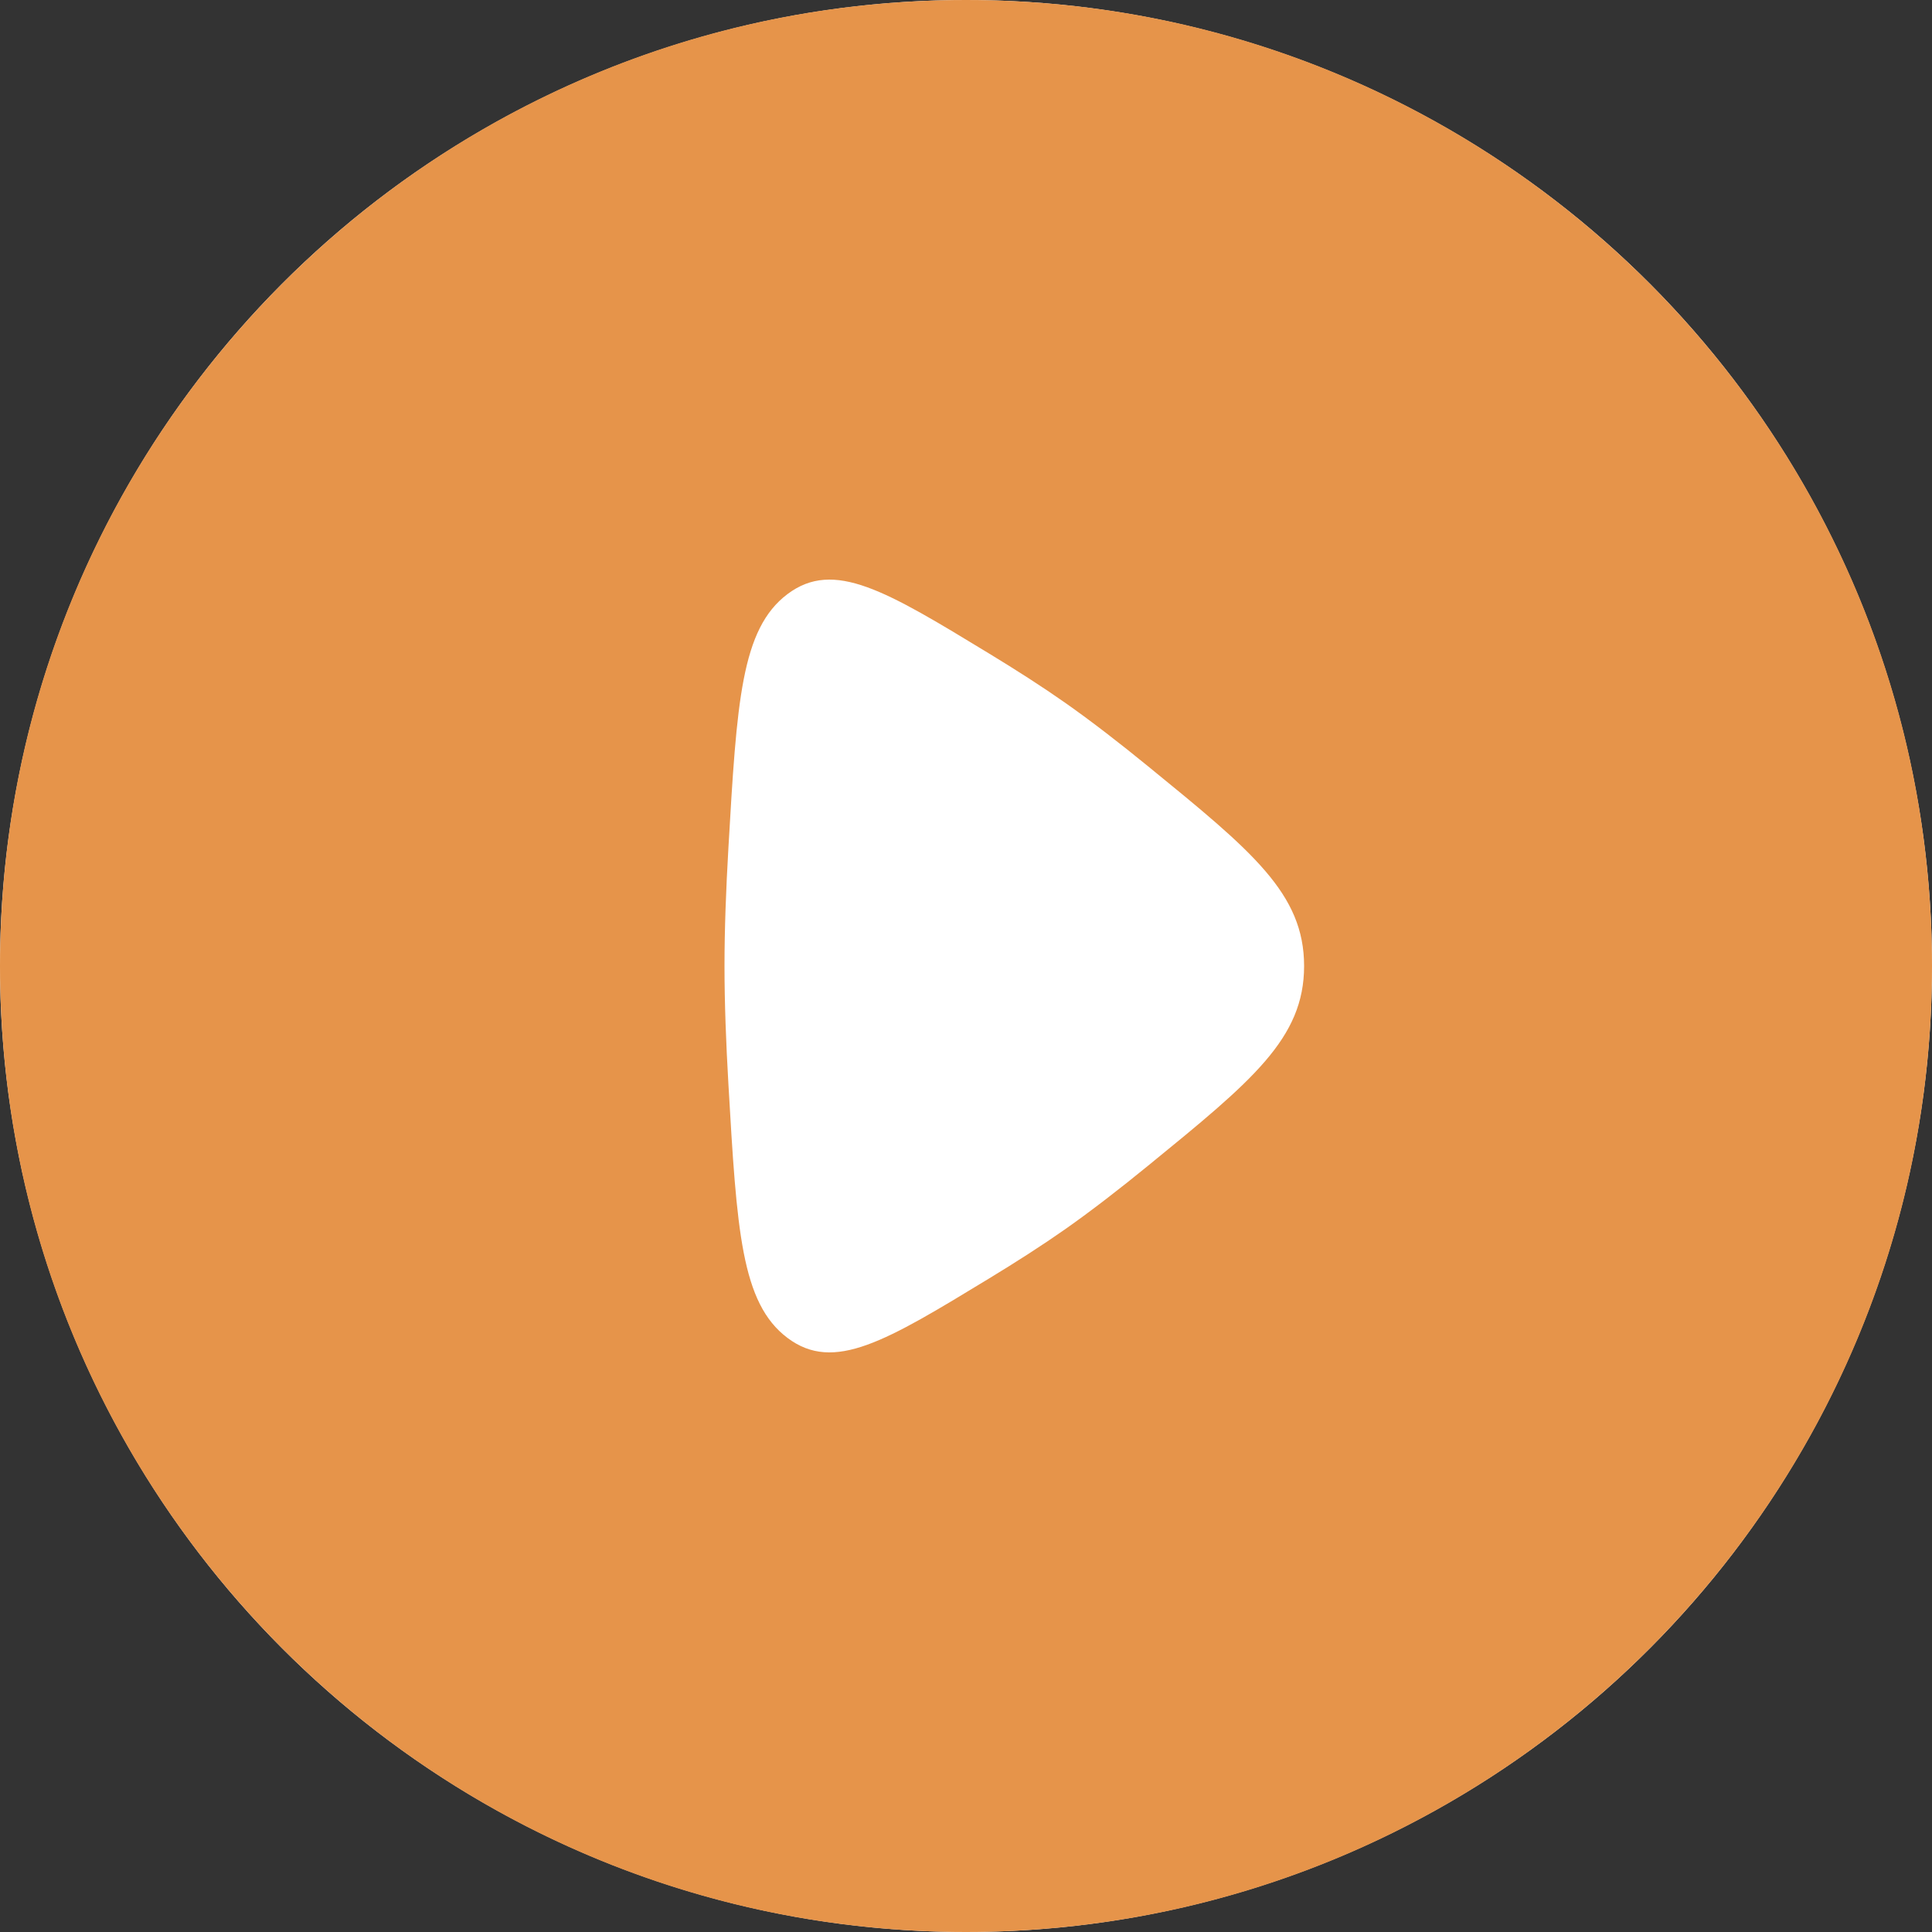
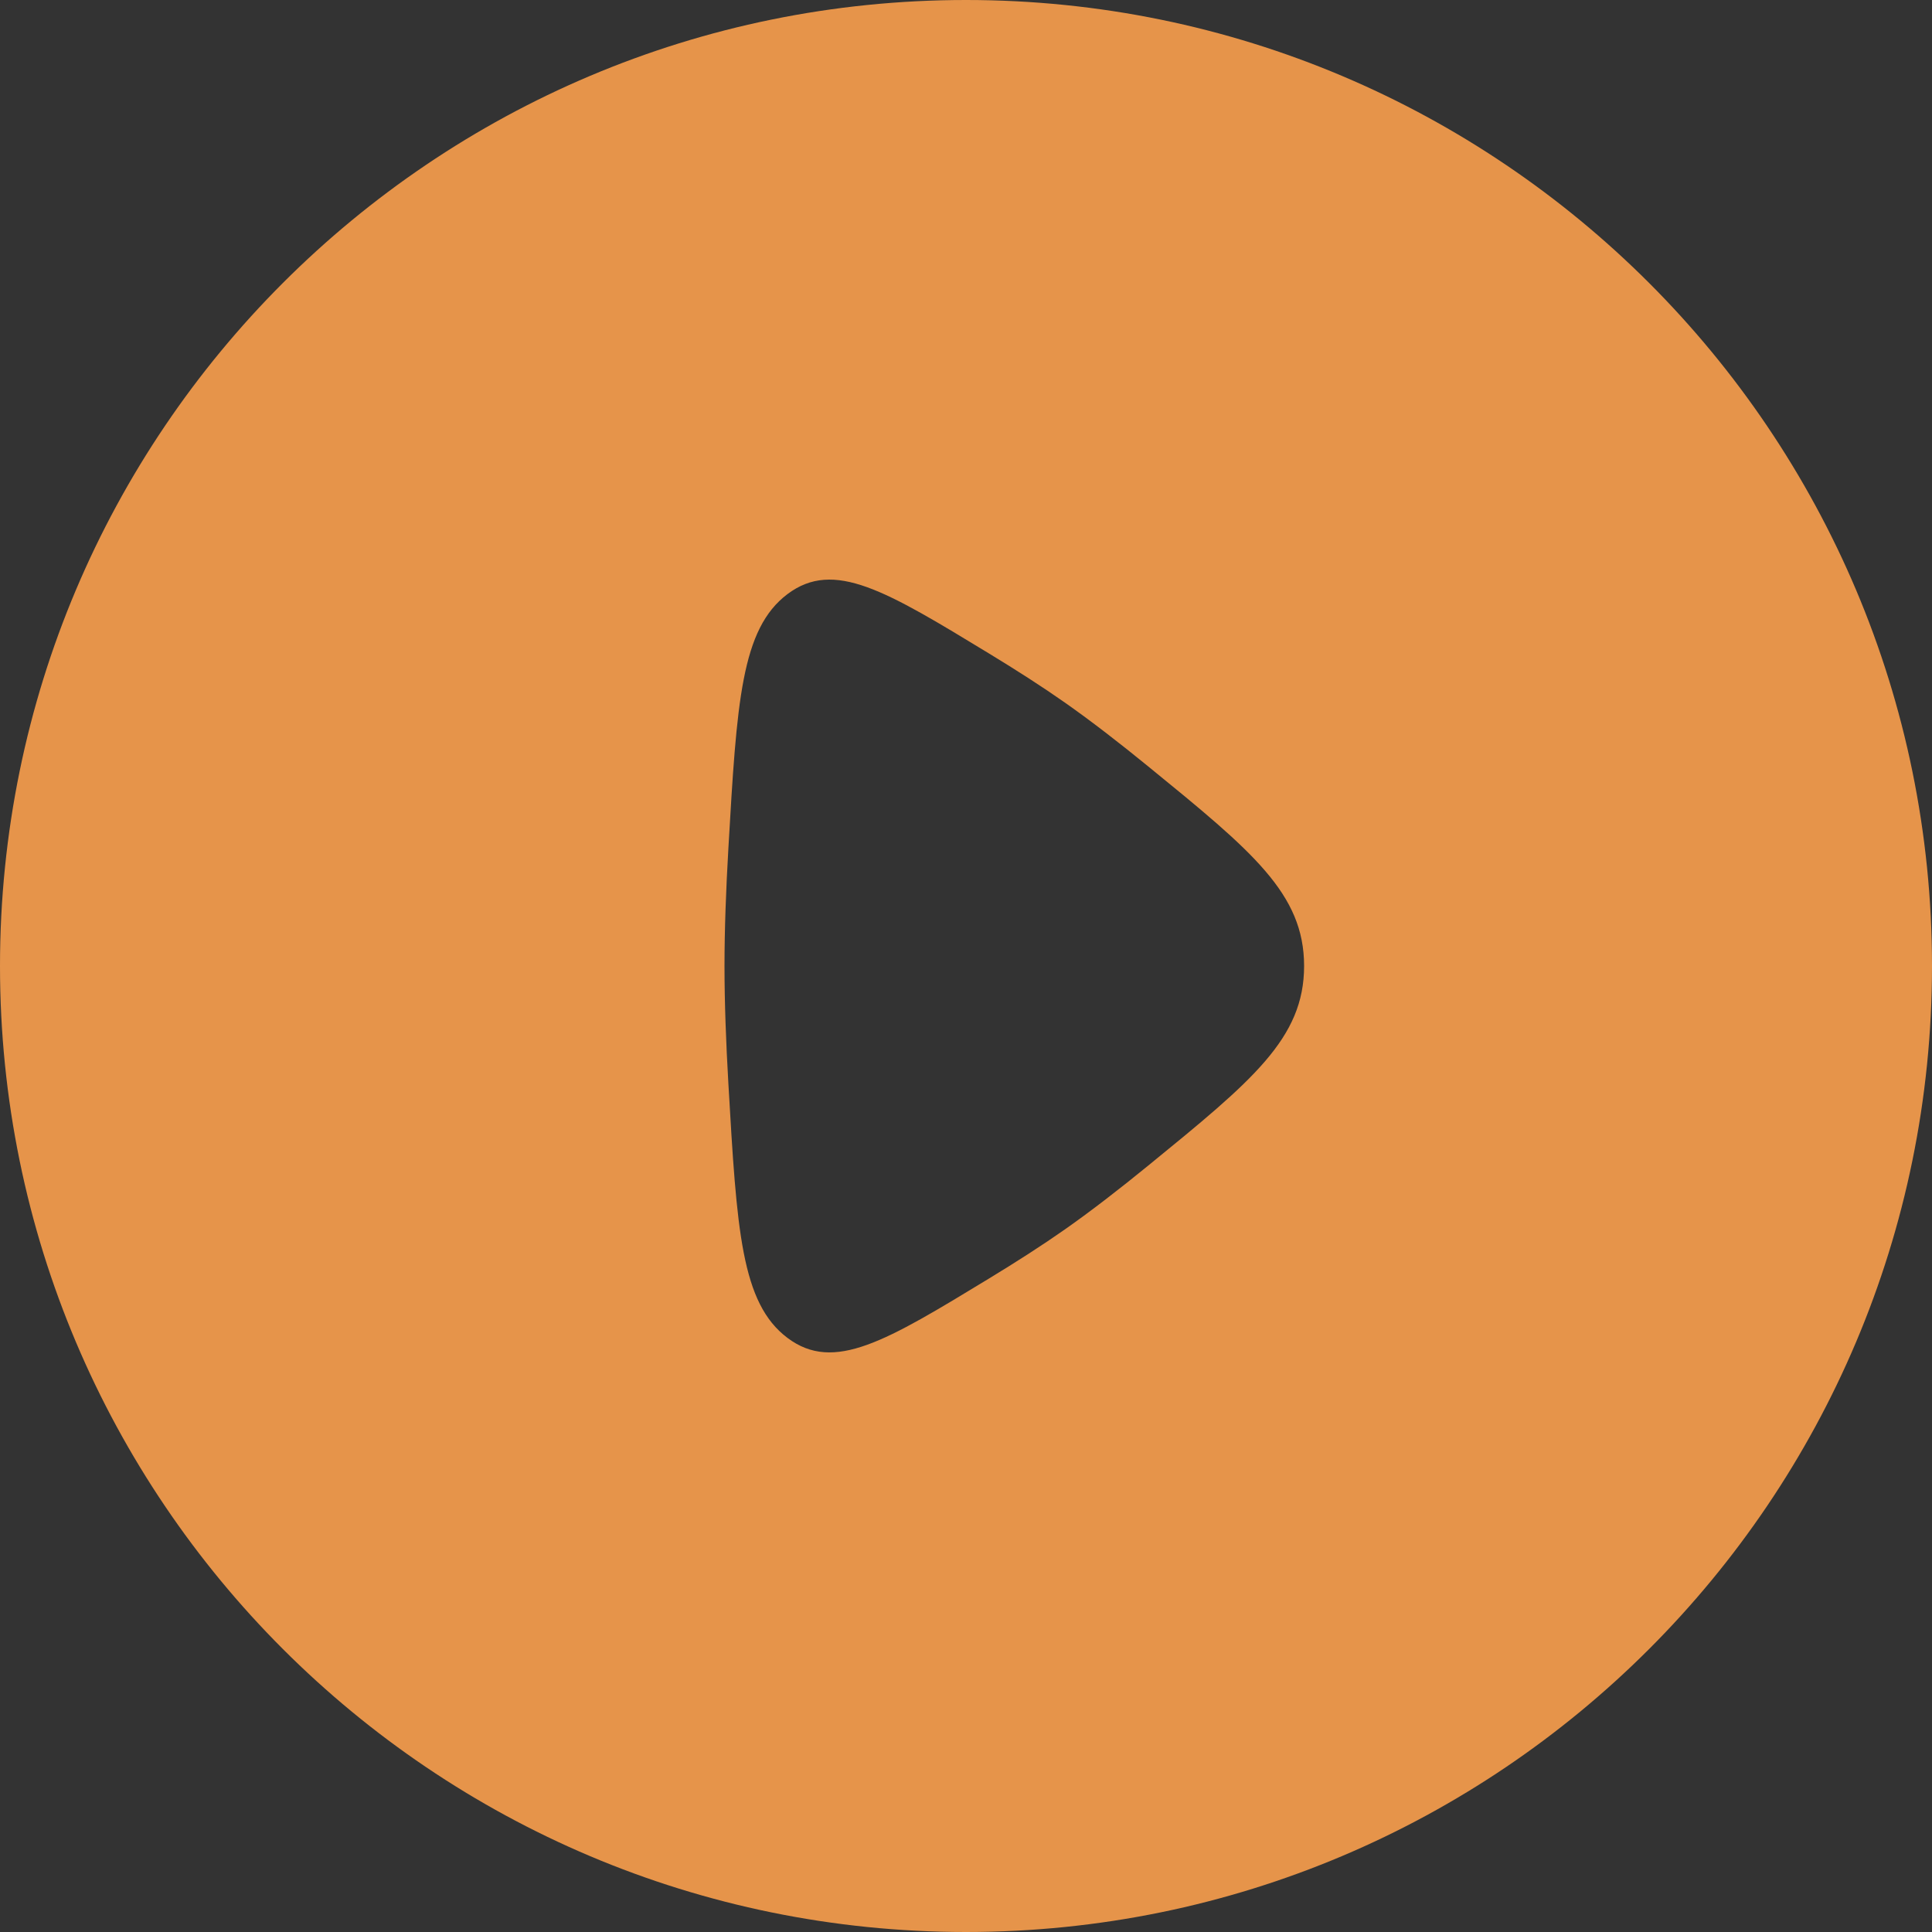
<svg xmlns="http://www.w3.org/2000/svg" width="46" height="46" viewBox="0 0 46 46" fill="none">
  <rect x="0" y="0" width="46" height="46" fill="#333333" stroke="none" />
-   <circle cx="23" cy="23" r="23" fill="white" />
  <path fill-rule="evenodd" clip-rule="evenodd" d="M23 46C35.703 46 46 35.703 46 23C46 10.297 35.703 0 23 0C10.297 0 0 10.297 0 23C0 35.703 10.297 46 23 46ZM25.36 16.732C24.814 16.349 24.196 15.953 23.556 15.564C21.09 14.064 19.857 13.314 18.751 14.144C17.645 14.975 17.544 16.713 17.343 20.189C17.286 21.172 17.25 22.136 17.25 23C17.25 23.864 17.286 24.828 17.343 25.811C17.544 29.288 17.645 31.026 18.751 31.856C19.857 32.686 21.09 31.936 23.556 30.436C24.196 30.047 24.814 29.651 25.36 29.268C25.982 28.831 26.659 28.307 27.341 27.75C29.814 25.733 31.05 24.725 31.05 23C31.05 21.275 29.814 20.267 27.341 18.25C26.659 17.693 25.982 17.169 25.36 16.732Z" fill="#E6944A" />
</svg>